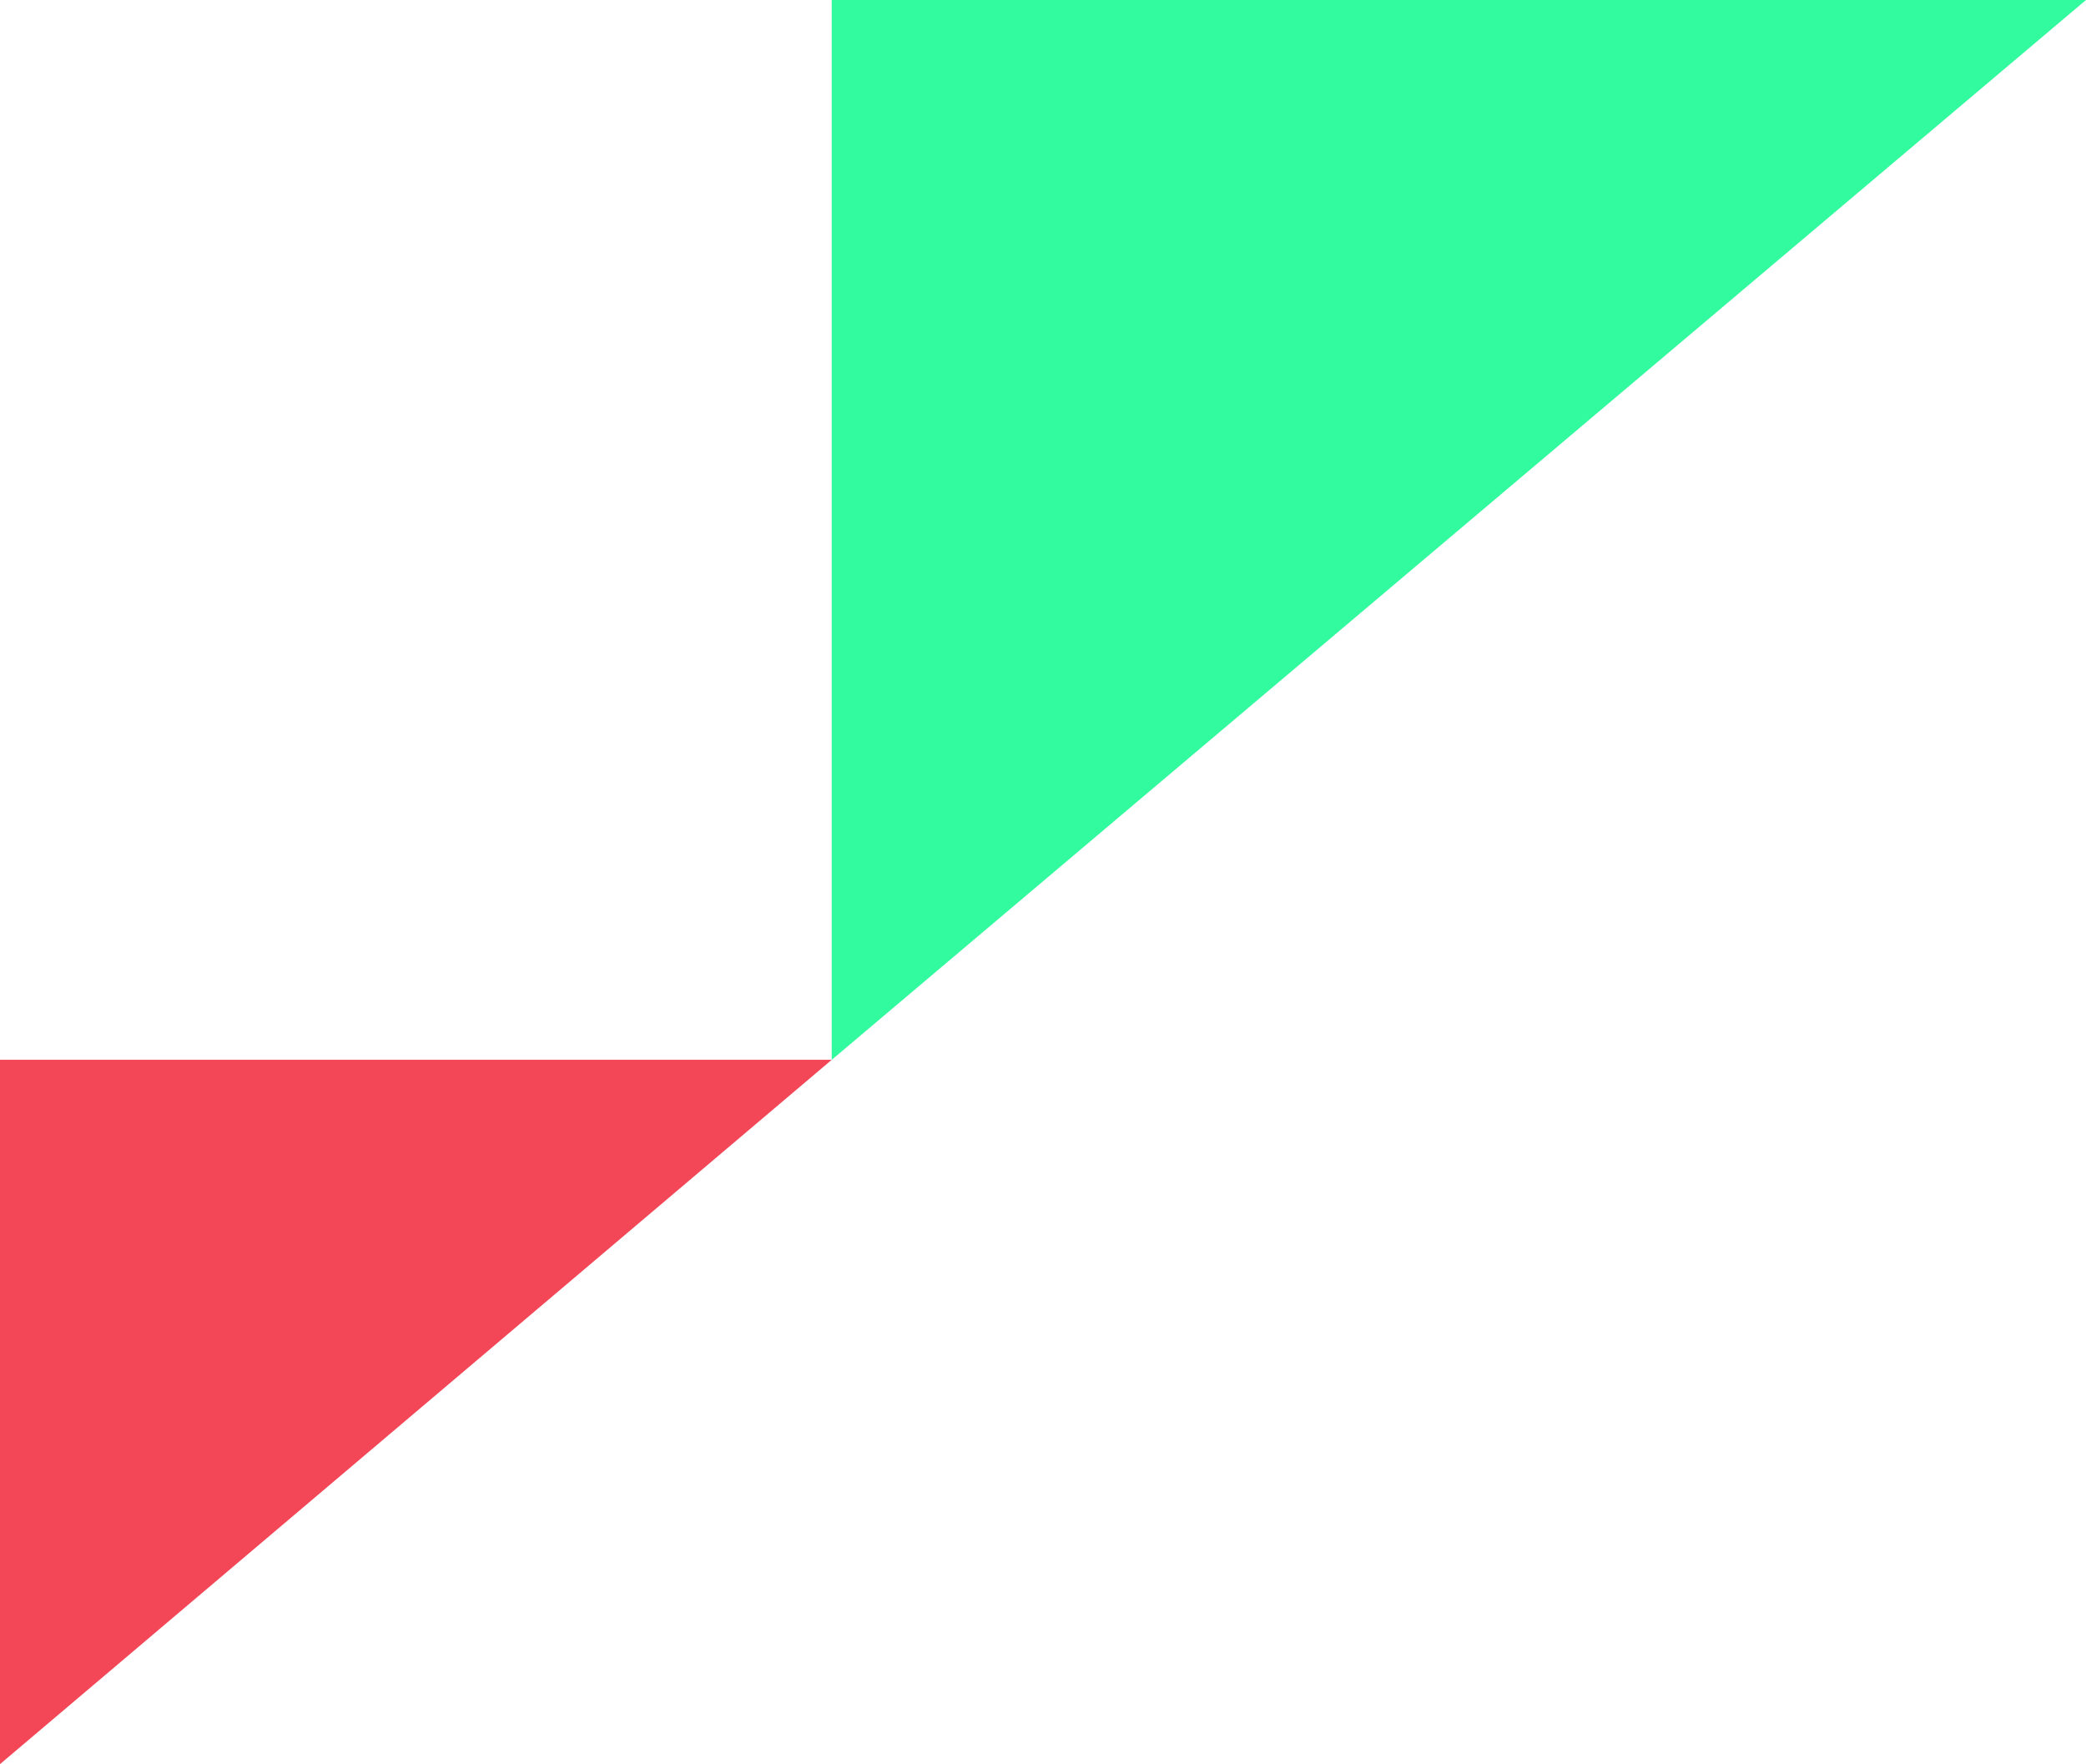
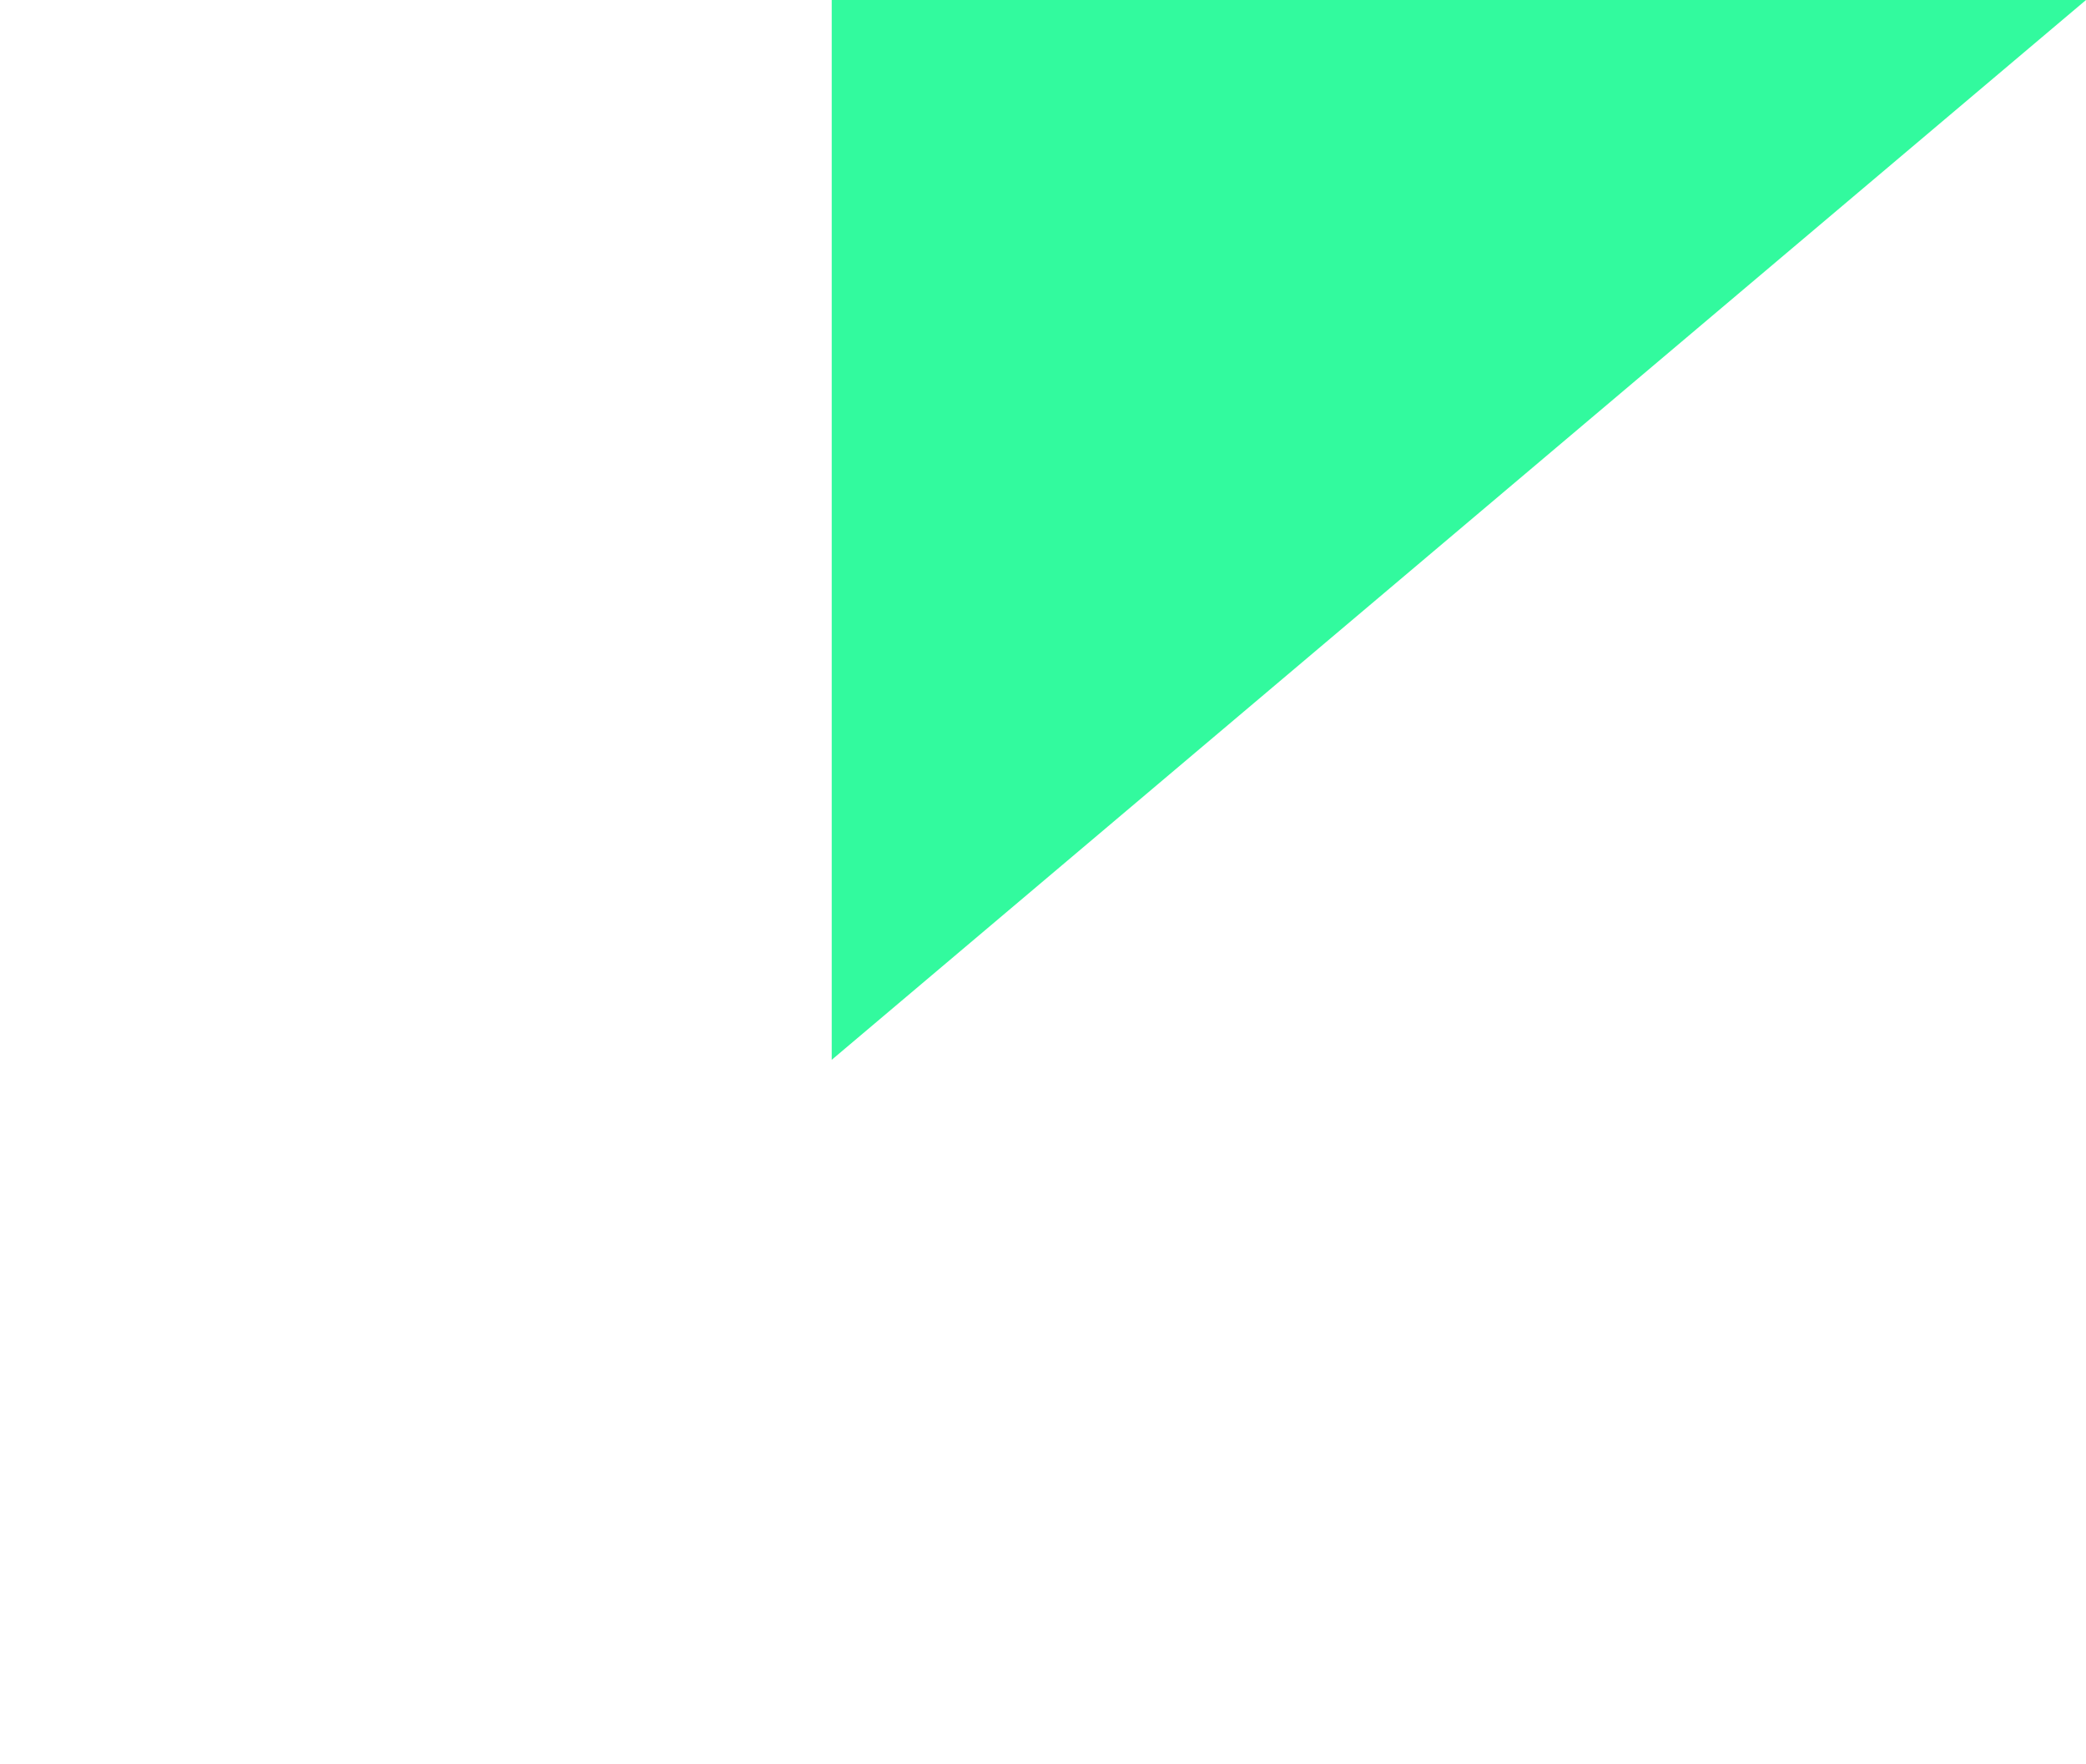
<svg xmlns="http://www.w3.org/2000/svg" width="311" height="263" viewBox="0 0 311 263" fill="none">
  <path d="M124 158V0H311L124 158Z" fill="#32FA9E" />
-   <path d="M0 263L0 158H124L0 263Z" fill="#F34656" />
</svg>